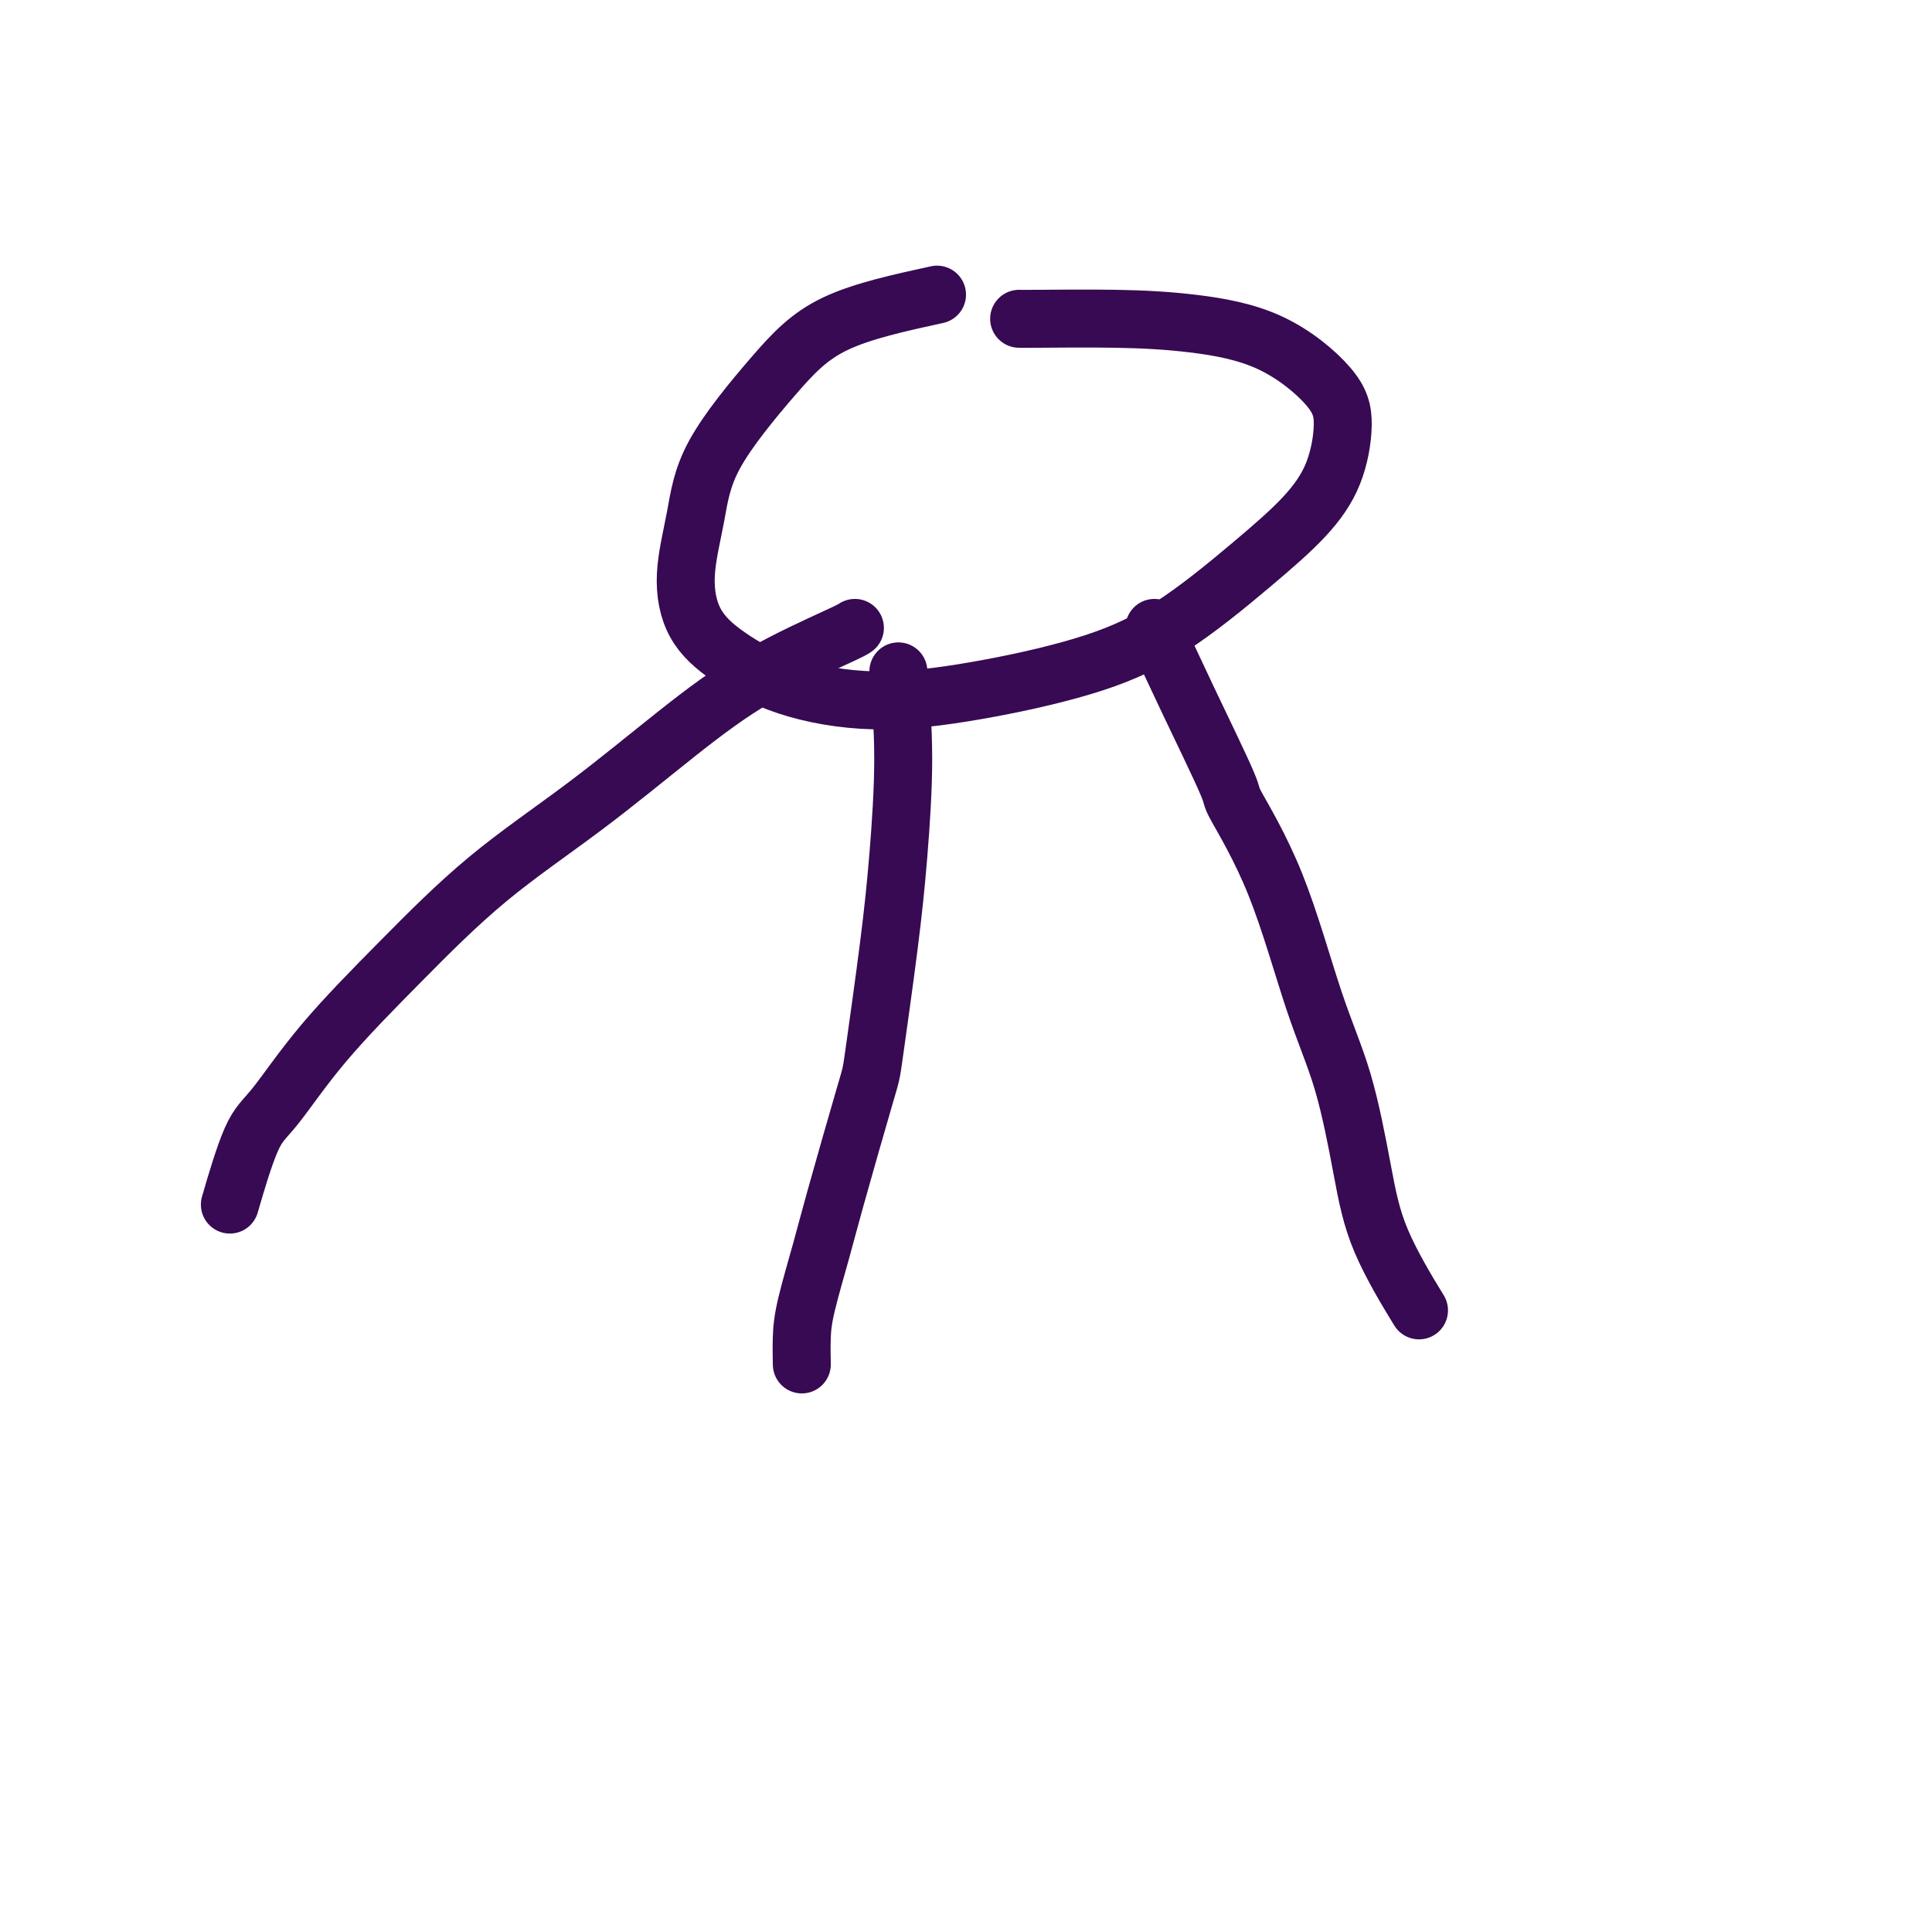
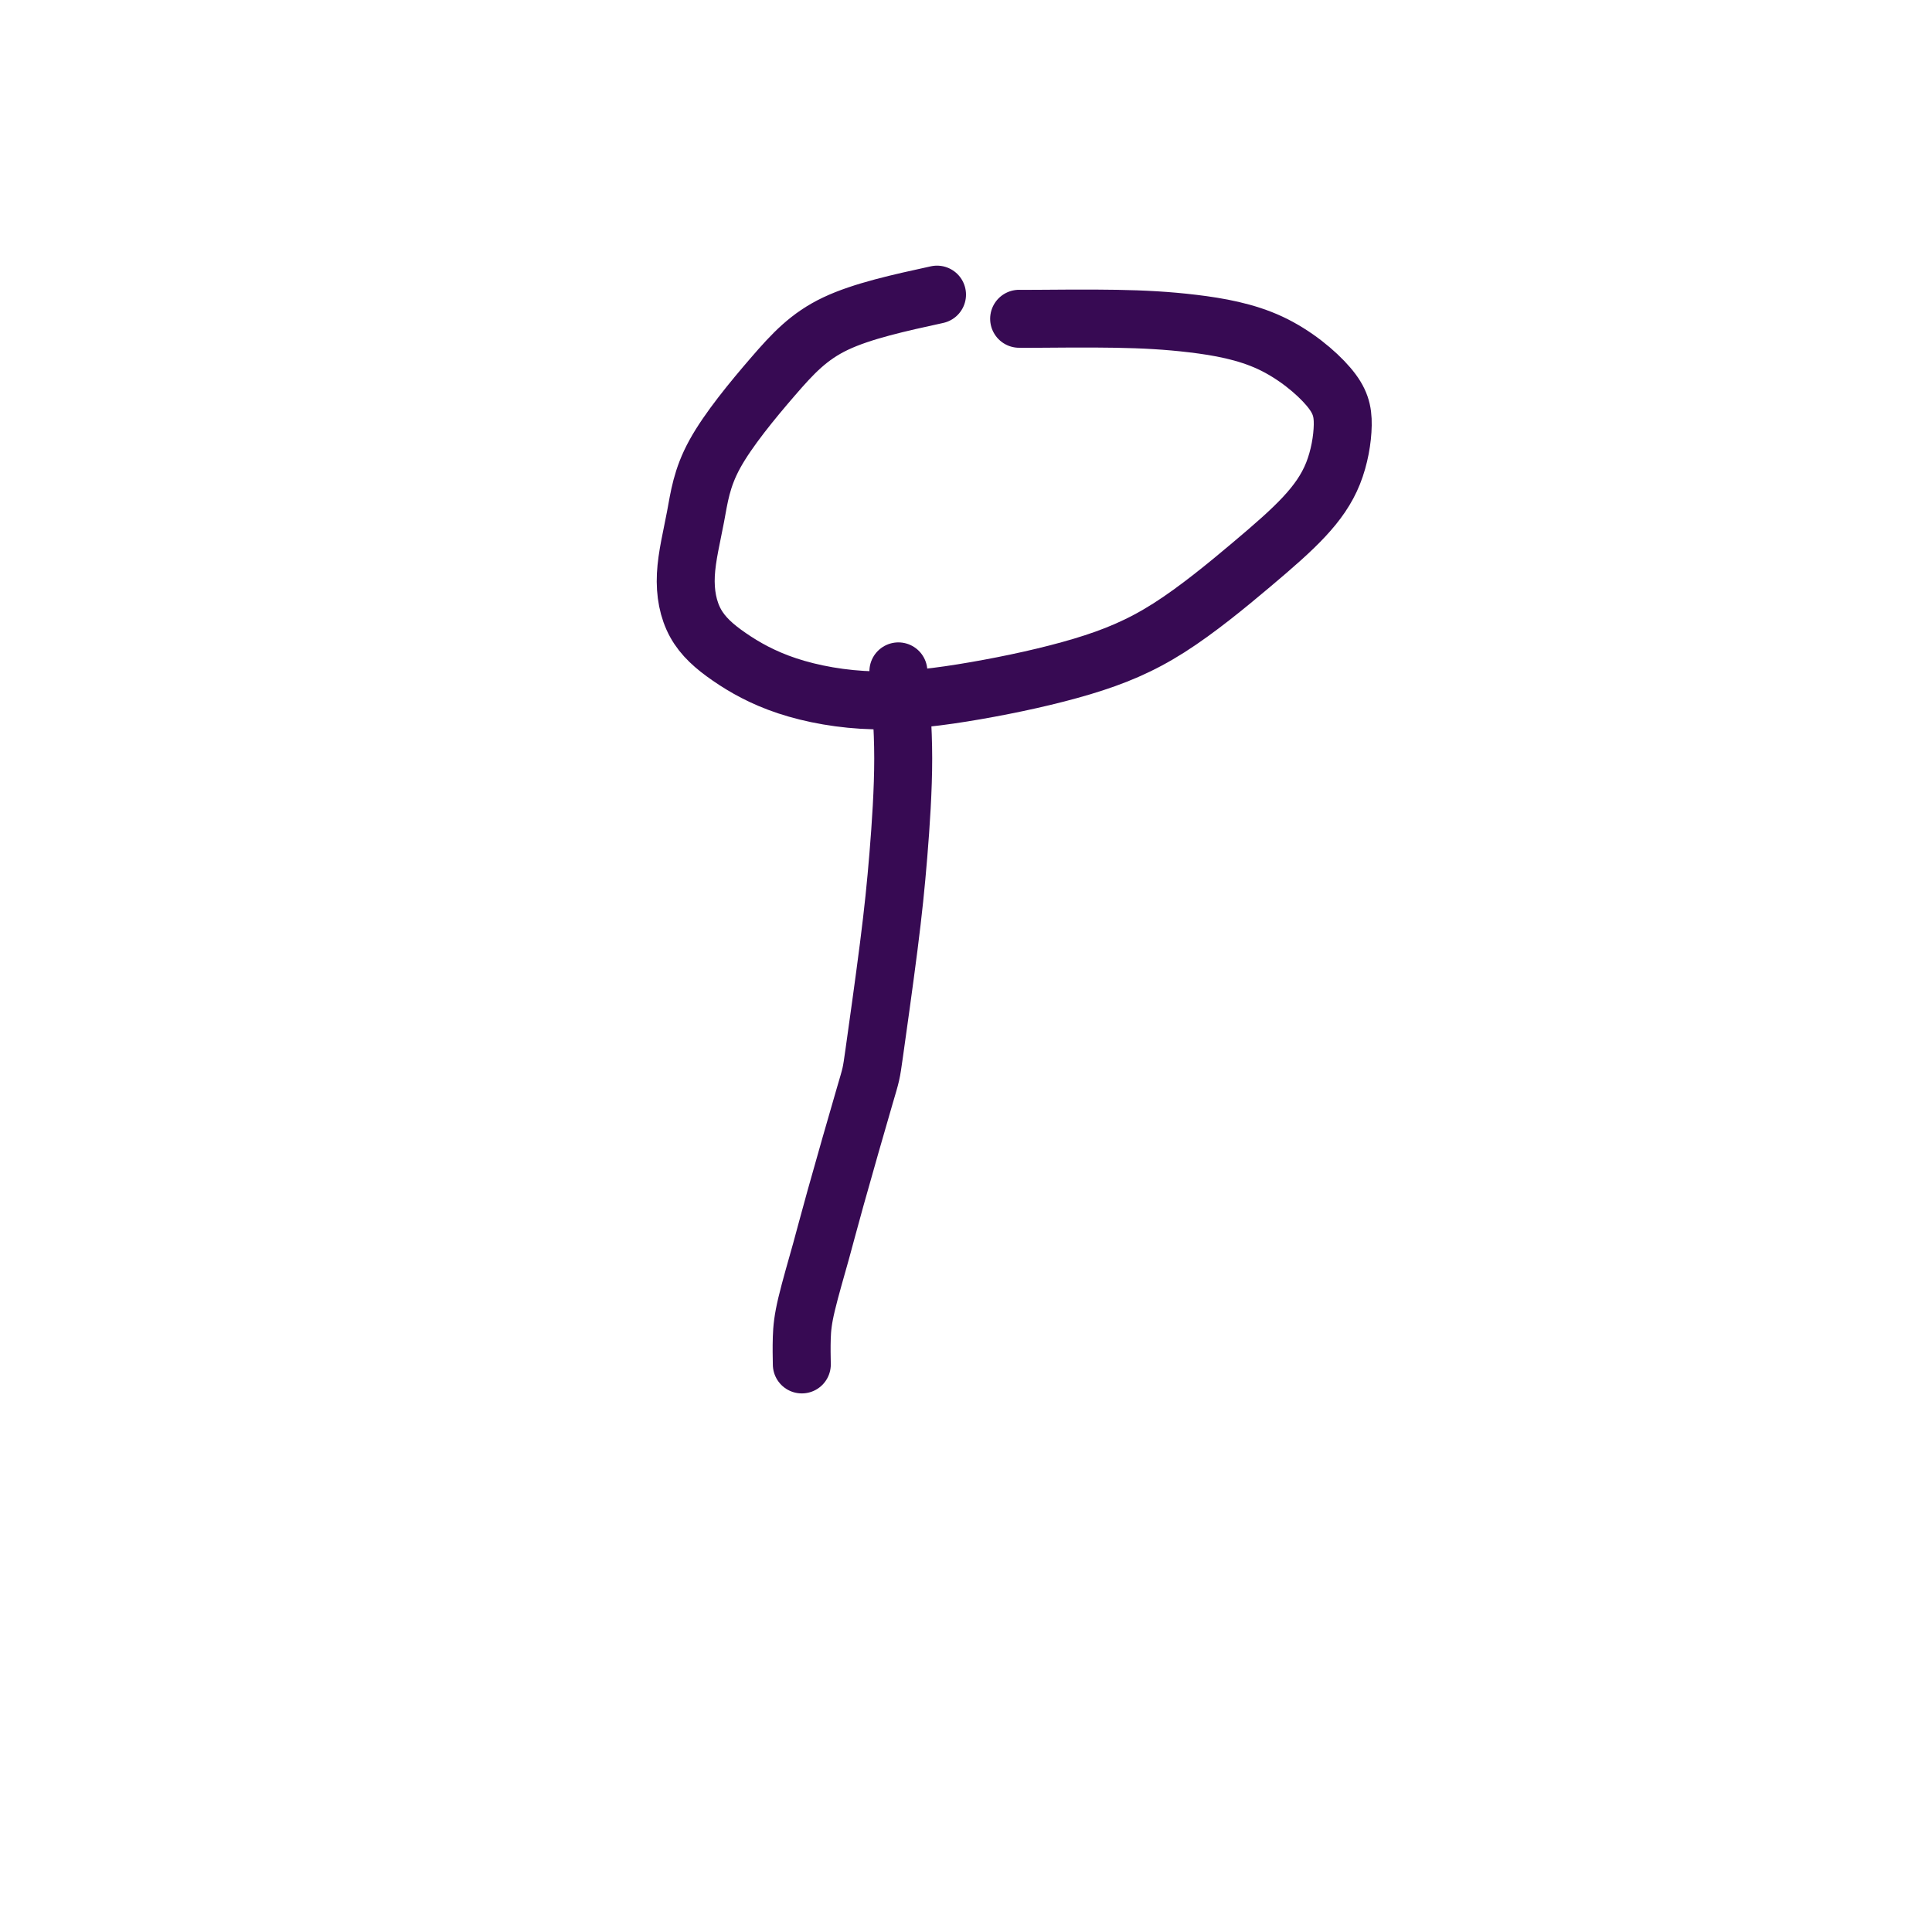
<svg xmlns="http://www.w3.org/2000/svg" viewBox="0 0 400 400" version="1.1">
  <g fill="none" stroke="#370A53" stroke-width="12" stroke-linecap="round" stroke-linejoin="round">
    <path d="M194,61c-7.740,1.691 -15.480,3.382 -21,6c-5.520,2.618 -8.821,6.162 -13,11c-4.179,4.838 -9.235,10.970 -12,16c-2.765,5.030 -3.239,8.957 -4,13c-0.761,4.043 -1.810,8.202 -2,12c-0.190,3.798 0.478,7.234 2,10c1.522,2.766 3.897,4.861 7,7c3.103,2.139 6.932,4.323 12,6c5.068,1.677 11.373,2.847 18,3c6.627,0.153 13.576,-0.711 21,-2c7.424,-1.289 15.323,-3.004 22,-5c6.677,-1.996 12.133,-4.272 18,-8c5.867,-3.728 12.144,-8.908 17,-13c4.856,-4.092 8.292,-7.095 11,-10c2.708,-2.905 4.689,-5.713 6,-9c1.311,-3.287 1.953,-7.052 2,-10c0.047,-2.948 -0.502,-5.077 -3,-8c-2.498,-2.923 -6.946,-6.640 -12,-9c-5.054,-2.360 -10.713,-3.365 -16,-4c-5.287,-0.635 -10.201,-0.902 -16,-1c-5.799,-0.098 -12.484,-0.026 -16,0c-3.516,0.026 -3.862,0.008 -4,0c-0.138,-0.008 -0.069,-0.004 0,0" />
-     <path d="M177,130c-0.275,0.206 -0.550,0.413 -4,2c-3.450,1.587 -10.074,4.555 -16,8c-5.926,3.445 -11.155,7.366 -17,12c-5.845,4.634 -12.307,9.979 -19,15c-6.693,5.021 -13.619,9.716 -20,15c-6.381,5.284 -12.218,11.155 -18,17c-5.782,5.845 -11.508,11.663 -16,17c-4.492,5.337 -7.750,10.193 -10,13c-2.250,2.807 -3.490,3.563 -5,7c-1.510,3.437 -3.288,9.553 -4,12c-0.712,2.447 -0.356,1.223 0,0" />
    <path d="M186,139c0.498,5.749 0.997,11.498 1,18c0.003,6.502 -0.489,13.757 -1,20c-0.511,6.243 -1.042,11.476 -2,19c-0.958,7.524 -2.344,17.340 -3,22c-0.656,4.660 -0.582,4.162 -2,9c-1.418,4.838 -4.327,15.010 -6,21c-1.673,5.990 -2.108,7.798 -3,11c-0.892,3.202 -2.239,7.796 -3,11c-0.761,3.204 -0.936,5.016 -1,7c-0.064,1.984 -0.018,4.138 0,5c0.018,0.862 0.009,0.431 0,0" />
-     <path d="M239,130c2.063,4.481 4.125,8.962 7,15c2.875,6.038 6.561,13.634 8,17c1.439,3.366 0.629,2.502 2,5c1.371,2.498 4.922,8.358 8,16c3.078,7.642 5.684,17.065 8,24c2.316,6.935 4.342,11.380 6,17c1.658,5.620 2.950,12.414 4,18c1.050,5.586 1.860,9.966 4,15c2.140,5.034 5.612,10.724 7,13c1.388,2.276 0.694,1.138 0,0" />
  </g>
</svg>